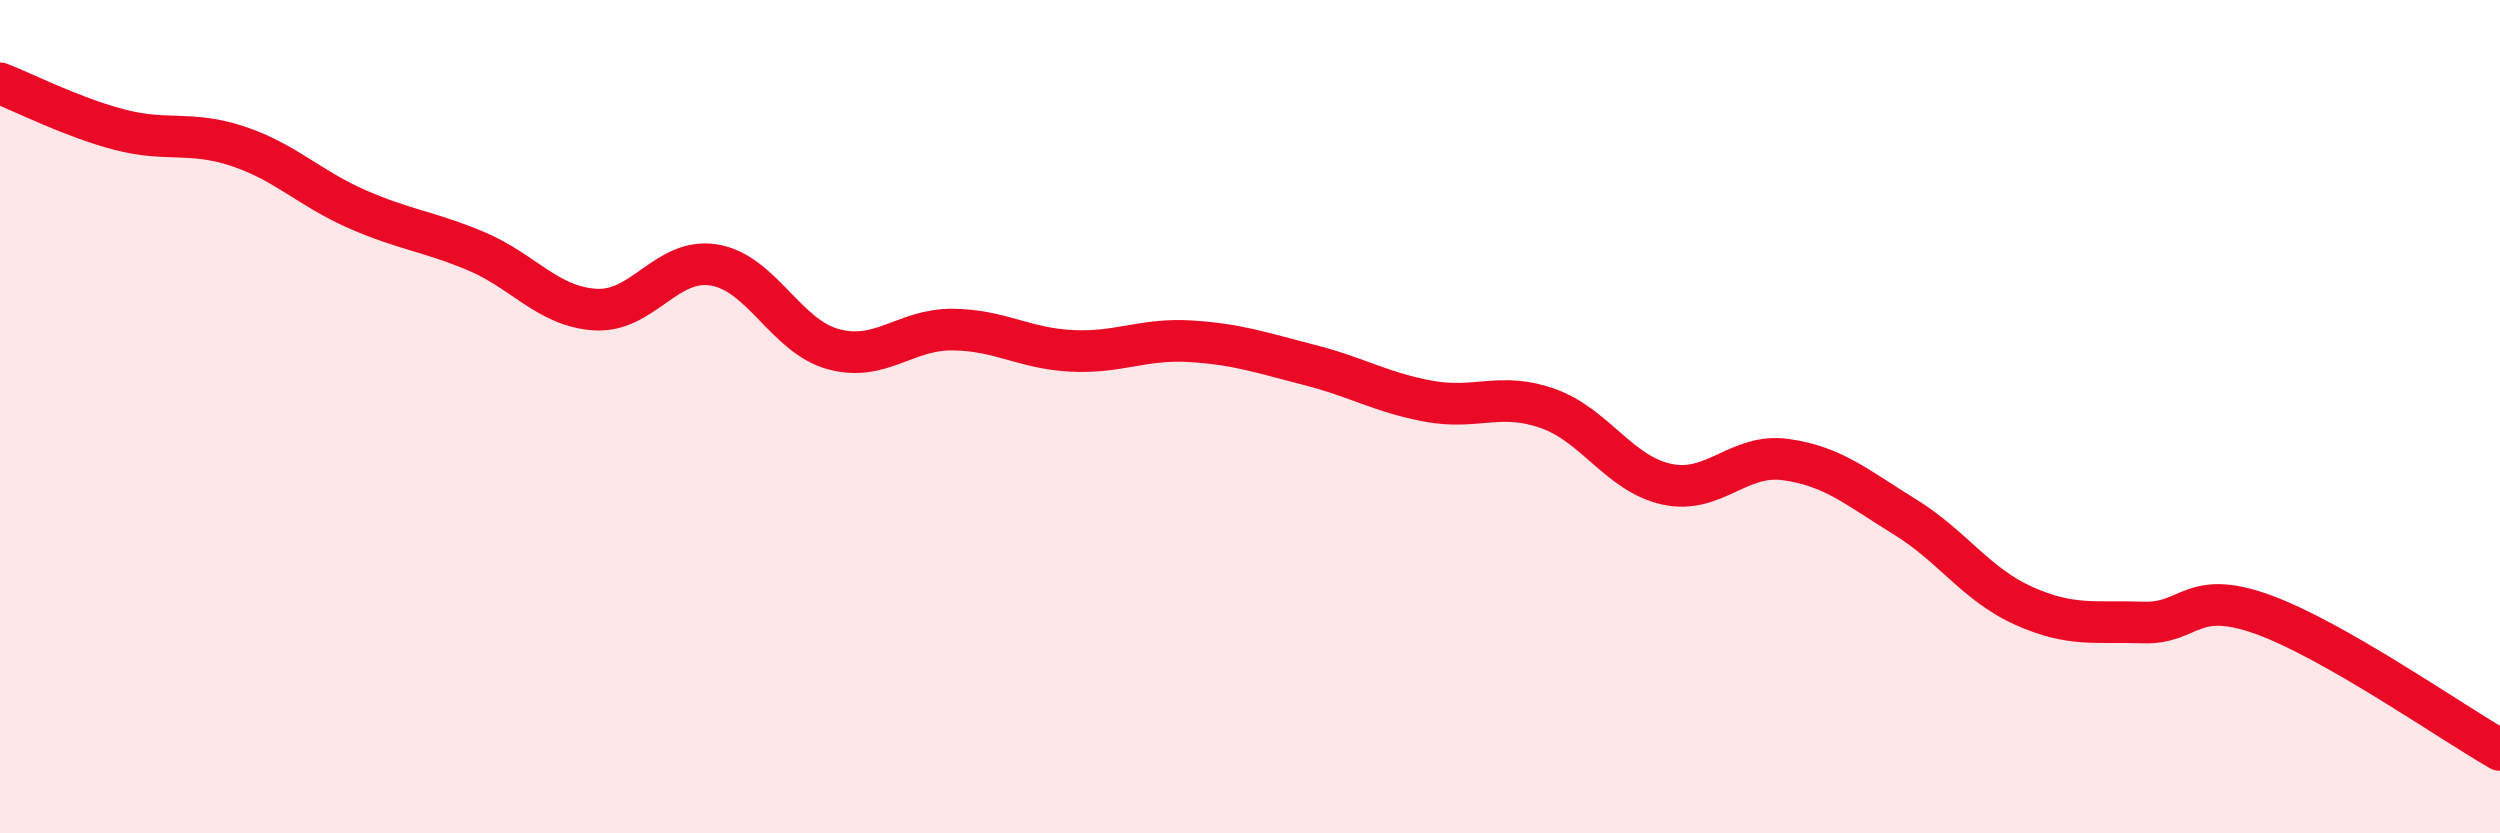
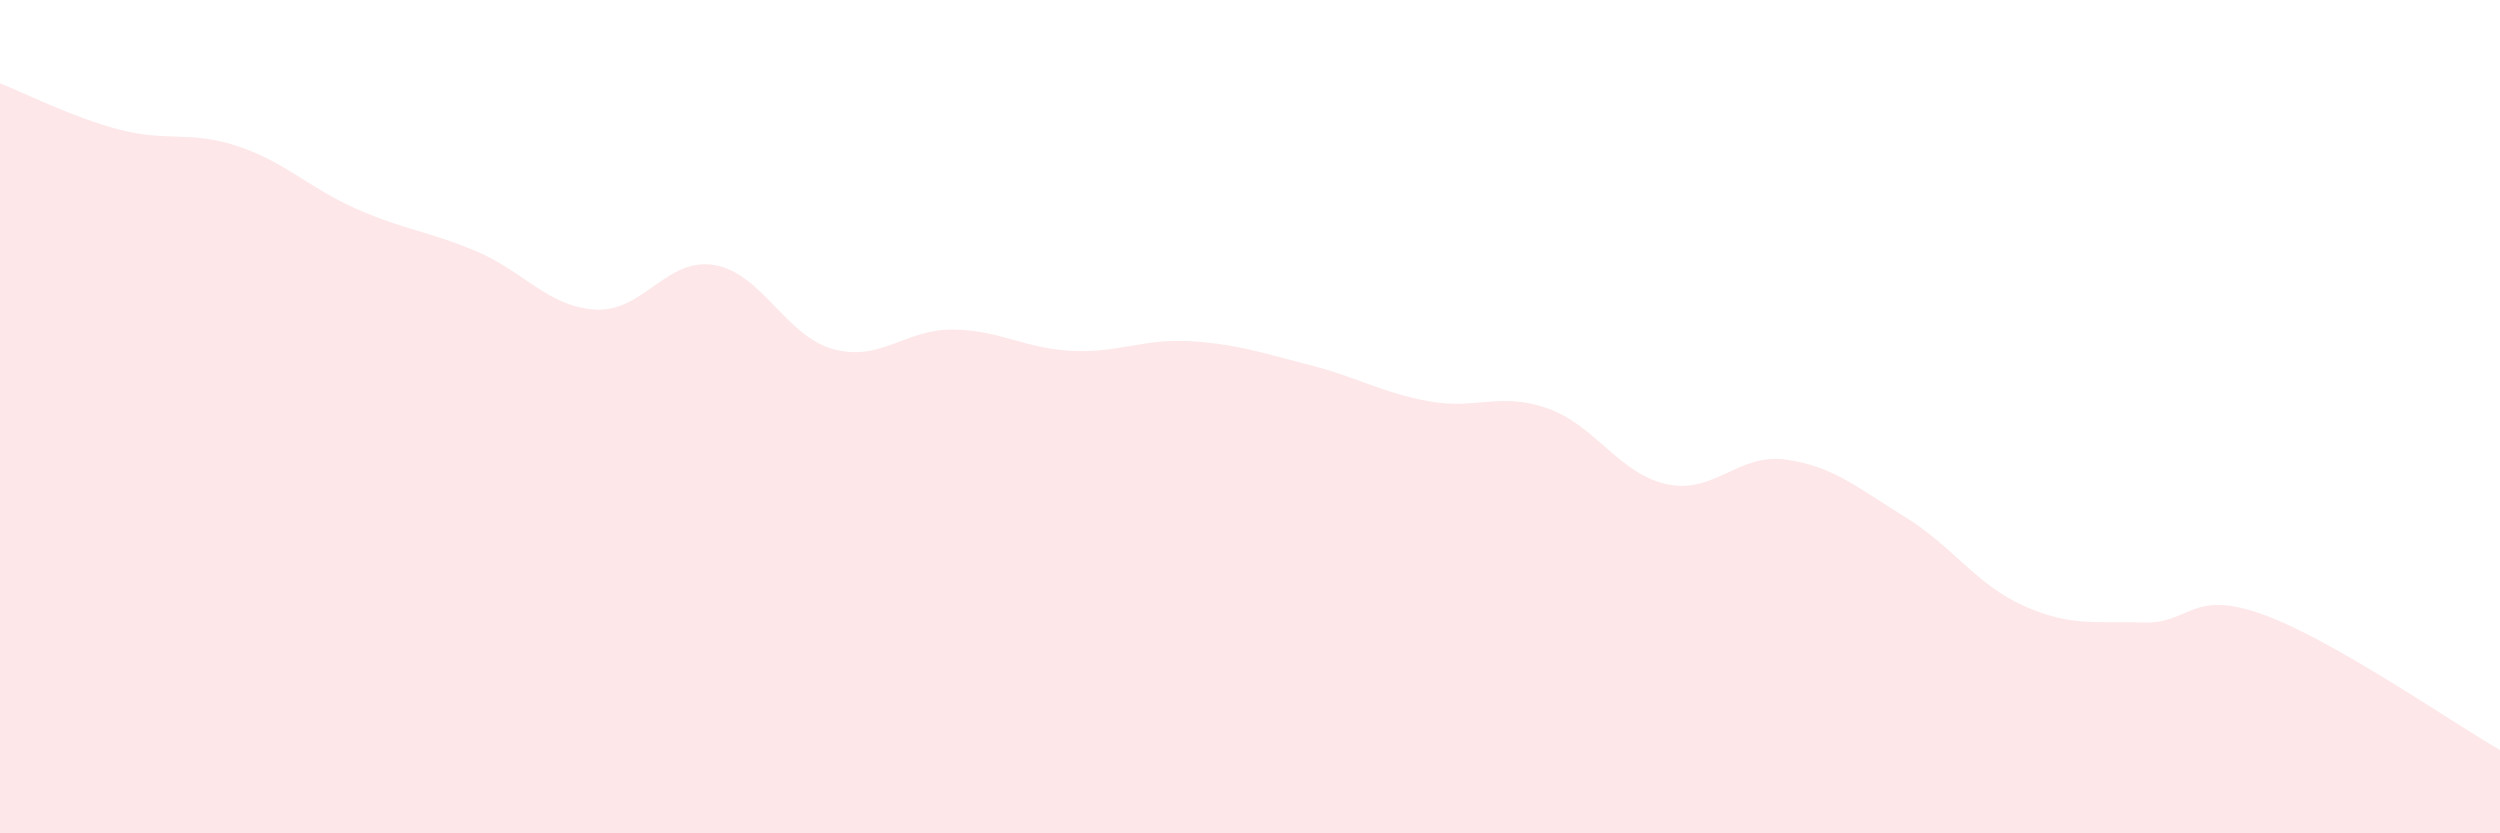
<svg xmlns="http://www.w3.org/2000/svg" width="60" height="20" viewBox="0 0 60 20">
  <path d="M 0,2 C 0.57,2.22 1.72,2.81 2.86,3.11 C 4,3.41 4.57,3.13 5.71,3.51 C 6.85,3.89 7.43,4.52 8.57,5.02 C 9.71,5.52 10.29,5.55 11.43,6.03 C 12.57,6.51 13.15,7.36 14.29,7.43 C 15.43,7.5 16,6.17 17.14,6.36 C 18.28,6.55 18.86,8.07 20,8.38 C 21.14,8.69 21.72,7.9 22.86,7.91 C 24,7.92 24.57,8.36 25.71,8.42 C 26.85,8.48 27.43,8.12 28.57,8.19 C 29.71,8.26 30.29,8.47 31.43,8.76 C 32.57,9.05 33.15,9.42 34.29,9.63 C 35.43,9.84 36,9.4 37.14,9.8 C 38.28,10.2 38.86,11.37 40,11.62 C 41.14,11.87 41.72,10.87 42.86,11.03 C 44,11.19 44.57,11.7 45.71,12.4 C 46.85,13.1 47.43,14.03 48.57,14.54 C 49.71,15.05 50.29,14.9 51.43,14.94 C 52.57,14.98 52.58,14.13 54.29,14.74 C 56,15.35 58.86,17.35 60,18L60 20L0 20Z" fill="#EB0A25" opacity="0.1" stroke-linecap="round" stroke-linejoin="round" />
-   <path d="M 0,2 C 0.57,2.22 1.72,2.81 2.86,3.11 C 4,3.41 4.57,3.13 5.71,3.51 C 6.85,3.89 7.43,4.52 8.57,5.02 C 9.71,5.52 10.29,5.55 11.43,6.03 C 12.57,6.51 13.15,7.36 14.29,7.43 C 15.43,7.5 16,6.17 17.14,6.36 C 18.28,6.55 18.86,8.07 20,8.38 C 21.14,8.69 21.72,7.9 22.86,7.91 C 24,7.92 24.57,8.36 25.71,8.42 C 26.85,8.48 27.43,8.12 28.57,8.19 C 29.71,8.26 30.29,8.47 31.43,8.76 C 32.57,9.05 33.15,9.42 34.29,9.63 C 35.43,9.84 36,9.4 37.14,9.8 C 38.28,10.2 38.86,11.37 40,11.62 C 41.14,11.87 41.72,10.87 42.86,11.03 C 44,11.19 44.57,11.7 45.71,12.4 C 46.85,13.1 47.43,14.03 48.57,14.54 C 49.71,15.05 50.29,14.9 51.43,14.94 C 52.57,14.98 52.58,14.13 54.29,14.74 C 56,15.35 58.86,17.35 60,18" stroke="#EB0A25" stroke-width="1" fill="none" stroke-linecap="round" stroke-linejoin="round" />
</svg>